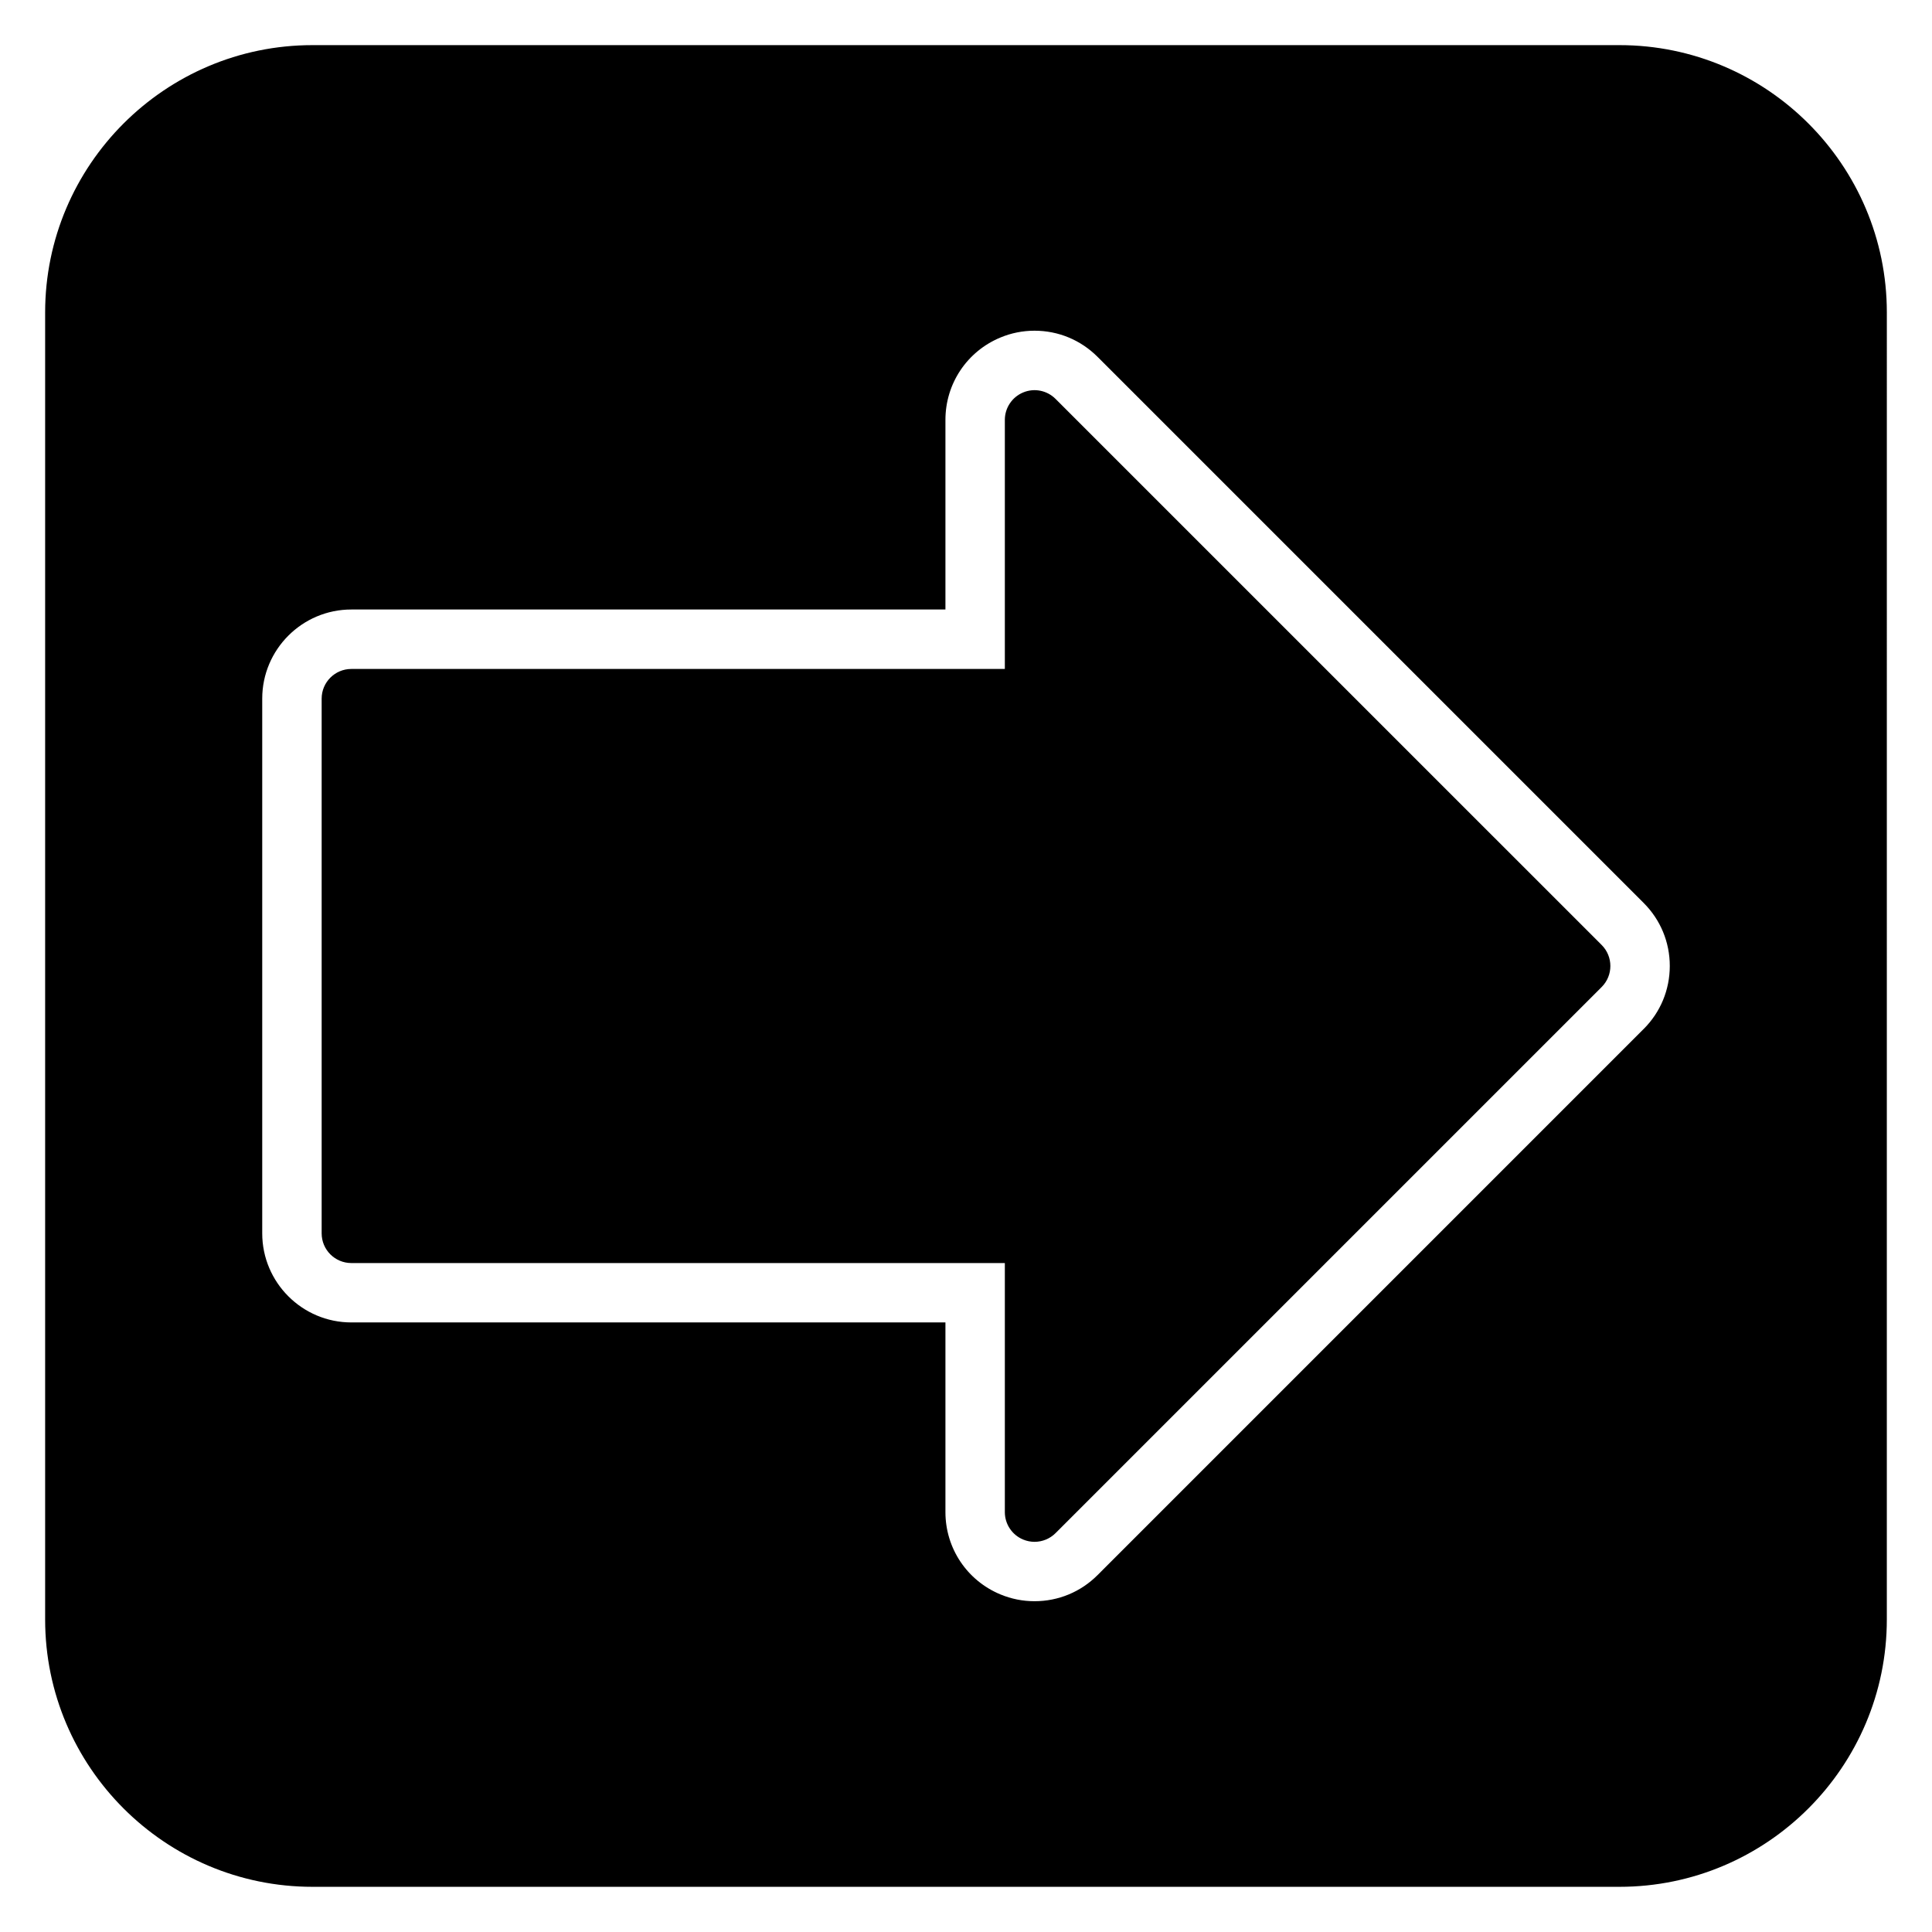
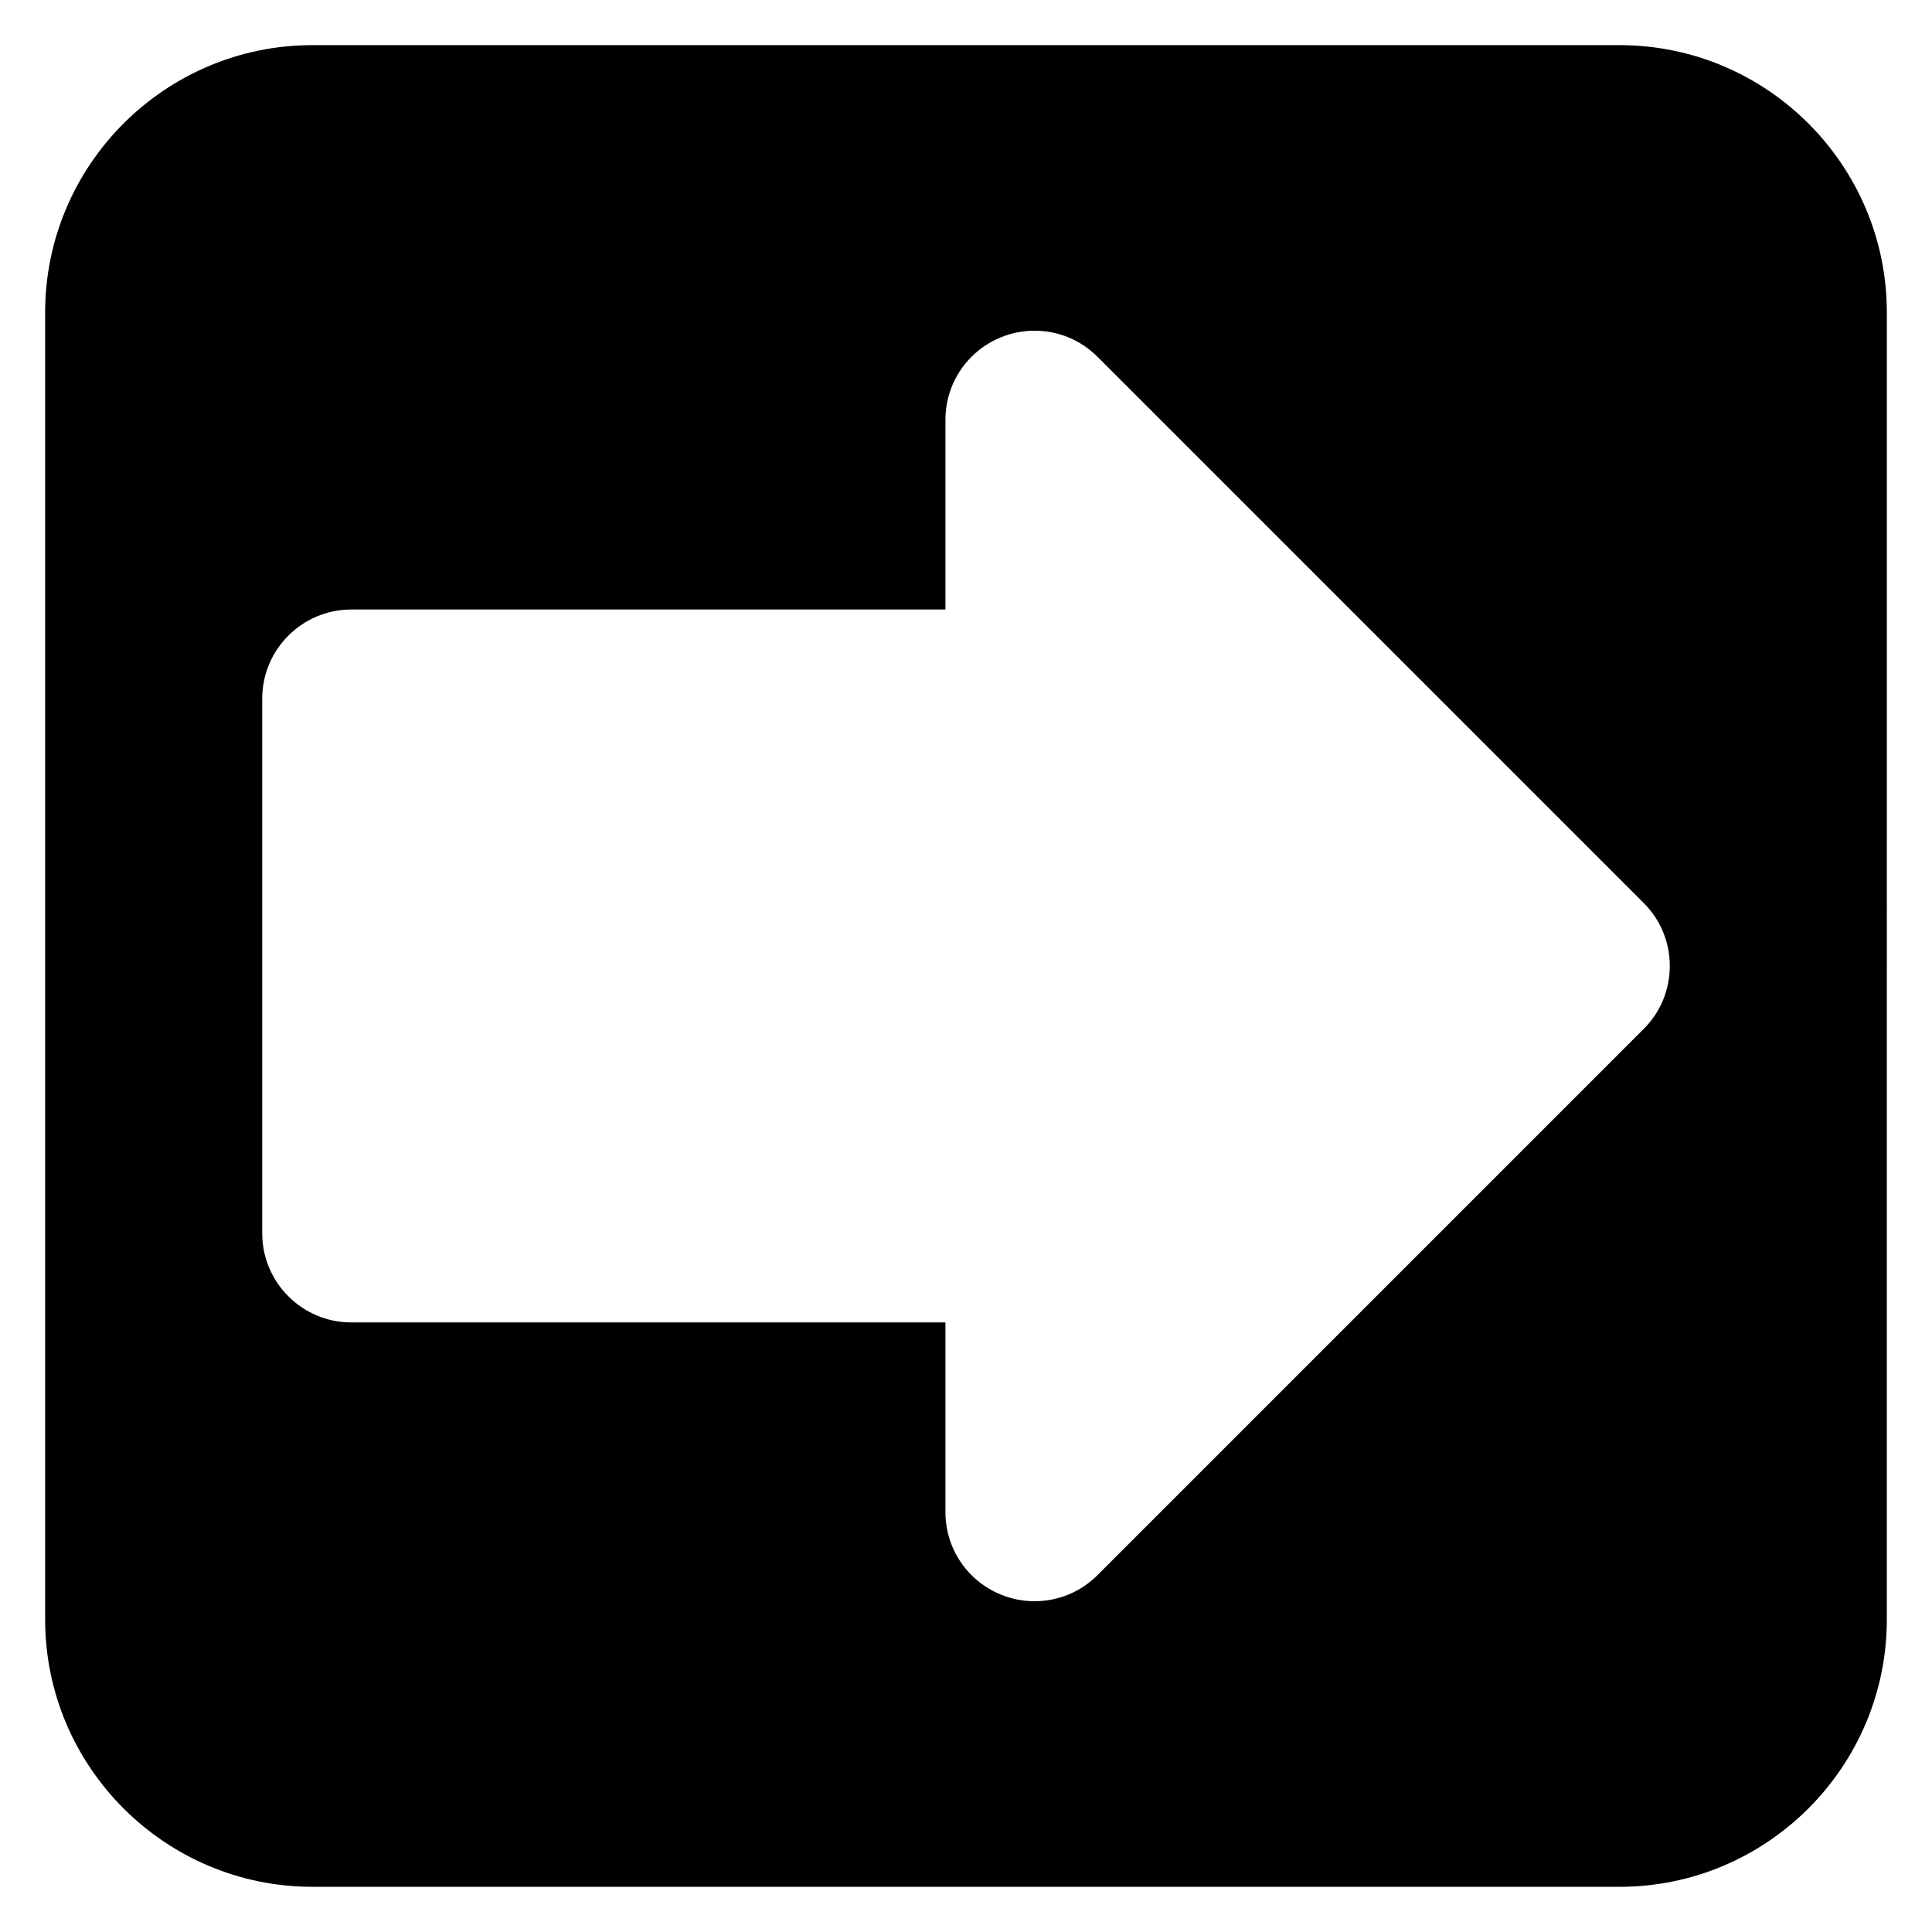
<svg xmlns="http://www.w3.org/2000/svg" fill="#000000" width="800px" height="800px" version="1.1" viewBox="144 144 512 512">
  <g>
-     <path d="m423.73 249.71c-2.258-2.258-5.641-2.938-8.578-1.707-2.941 1.219-4.859 4.09-4.859 7.273v66.004h-173.18c-4.348 0-7.871 3.523-7.871 7.871v141.7c0 4.348 3.523 7.871 7.871 7.871h173.18v66.004c0 3.184 1.918 6.055 4.859 7.273 0.977 0.402 2 0.602 3.012 0.602 2.047 0 4.059-0.801 5.566-2.305l144.73-144.73c3.074-3.074 3.074-8.055 0-11.133z" />
    <path d="m573.18 155.96h-346.37c-39.062 0-70.848 31.785-70.848 70.848v346.37c0 39.062 31.785 70.848 70.848 70.848h346.37c39.062 0 70.848-31.785 70.848-70.848l0.004-346.37c0-39.062-31.785-70.848-70.848-70.848zm6.402 260.73-144.72 144.73c-4.457 4.461-10.391 6.918-16.699 6.918-3.109 0-6.148-0.602-9.027-1.797-8.867-3.676-14.586-12.234-14.586-21.82v-50.262h-157.44c-13.023 0-23.617-10.594-23.617-23.617v-141.7c0-13.023 10.594-23.617 23.617-23.617h157.44v-50.262c0-9.586 5.719-18.145 14.574-21.816 2.848-1.191 5.902-1.805 9.039-1.805 6.305 0 12.234 2.461 16.699 6.926l144.73 144.73c4.461 4.457 6.918 10.391 6.918 16.699-0.004 6.305-2.457 12.238-6.922 16.695z" />
  </g>
</svg>